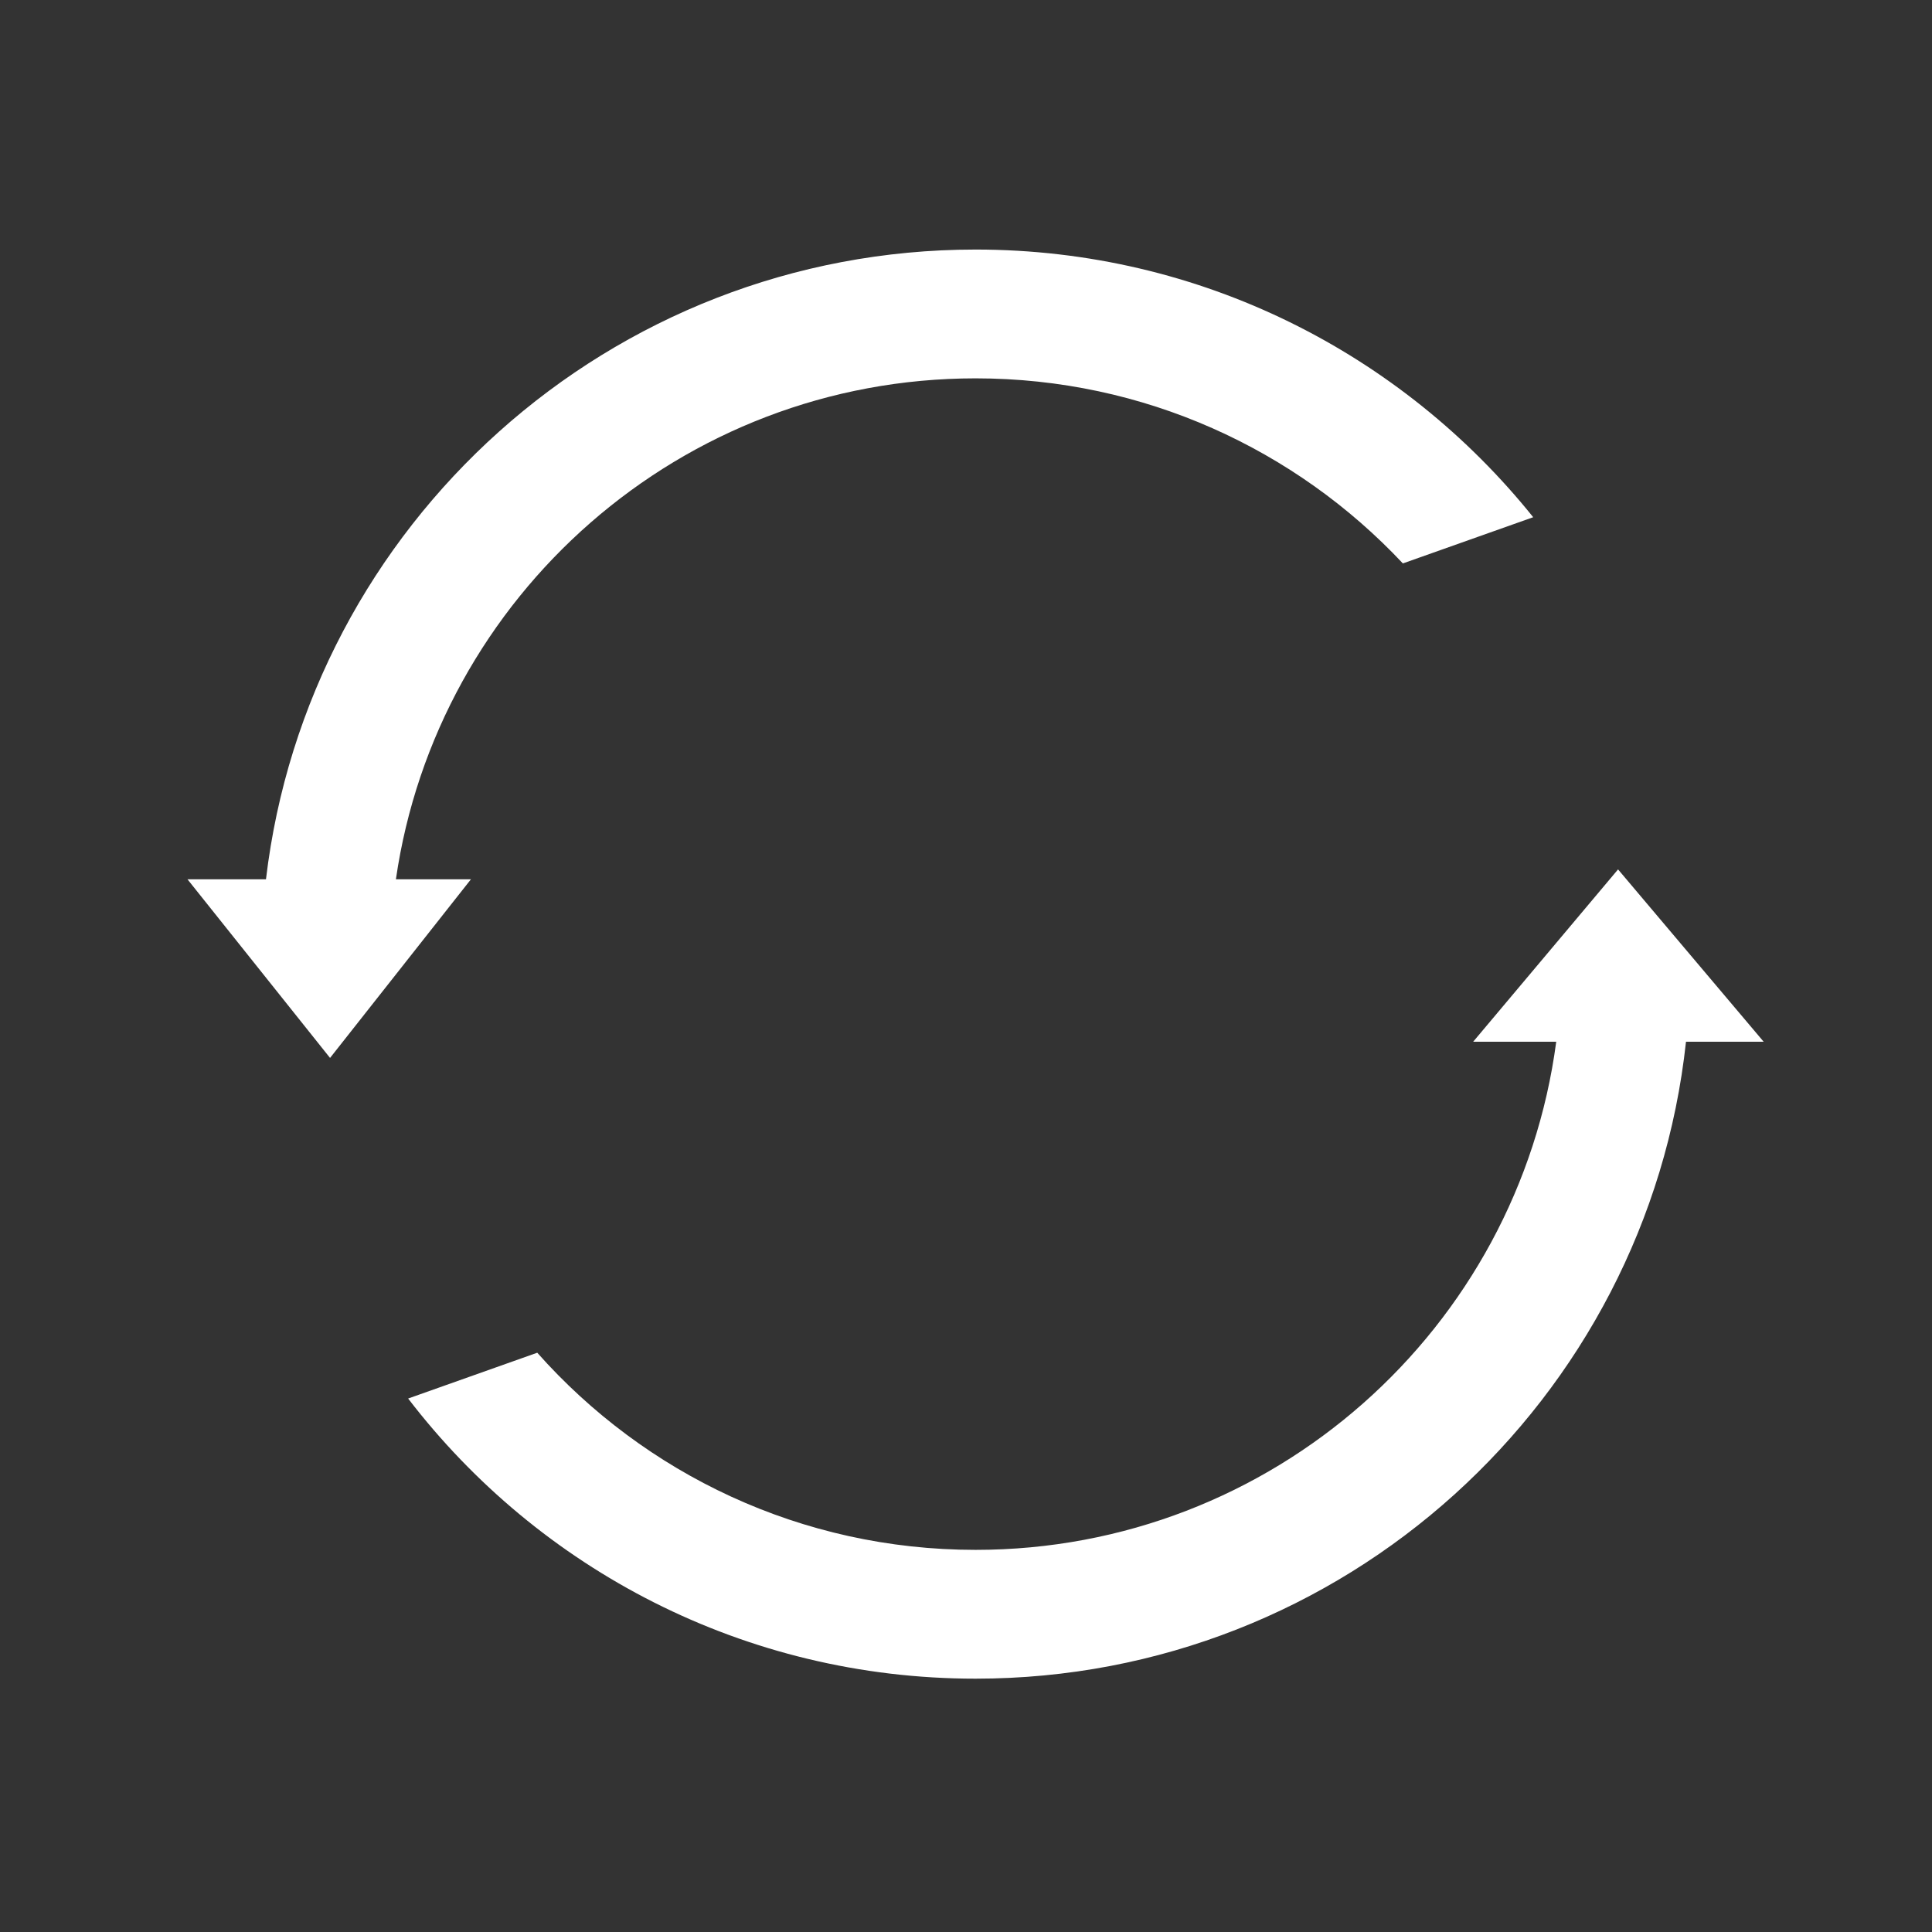
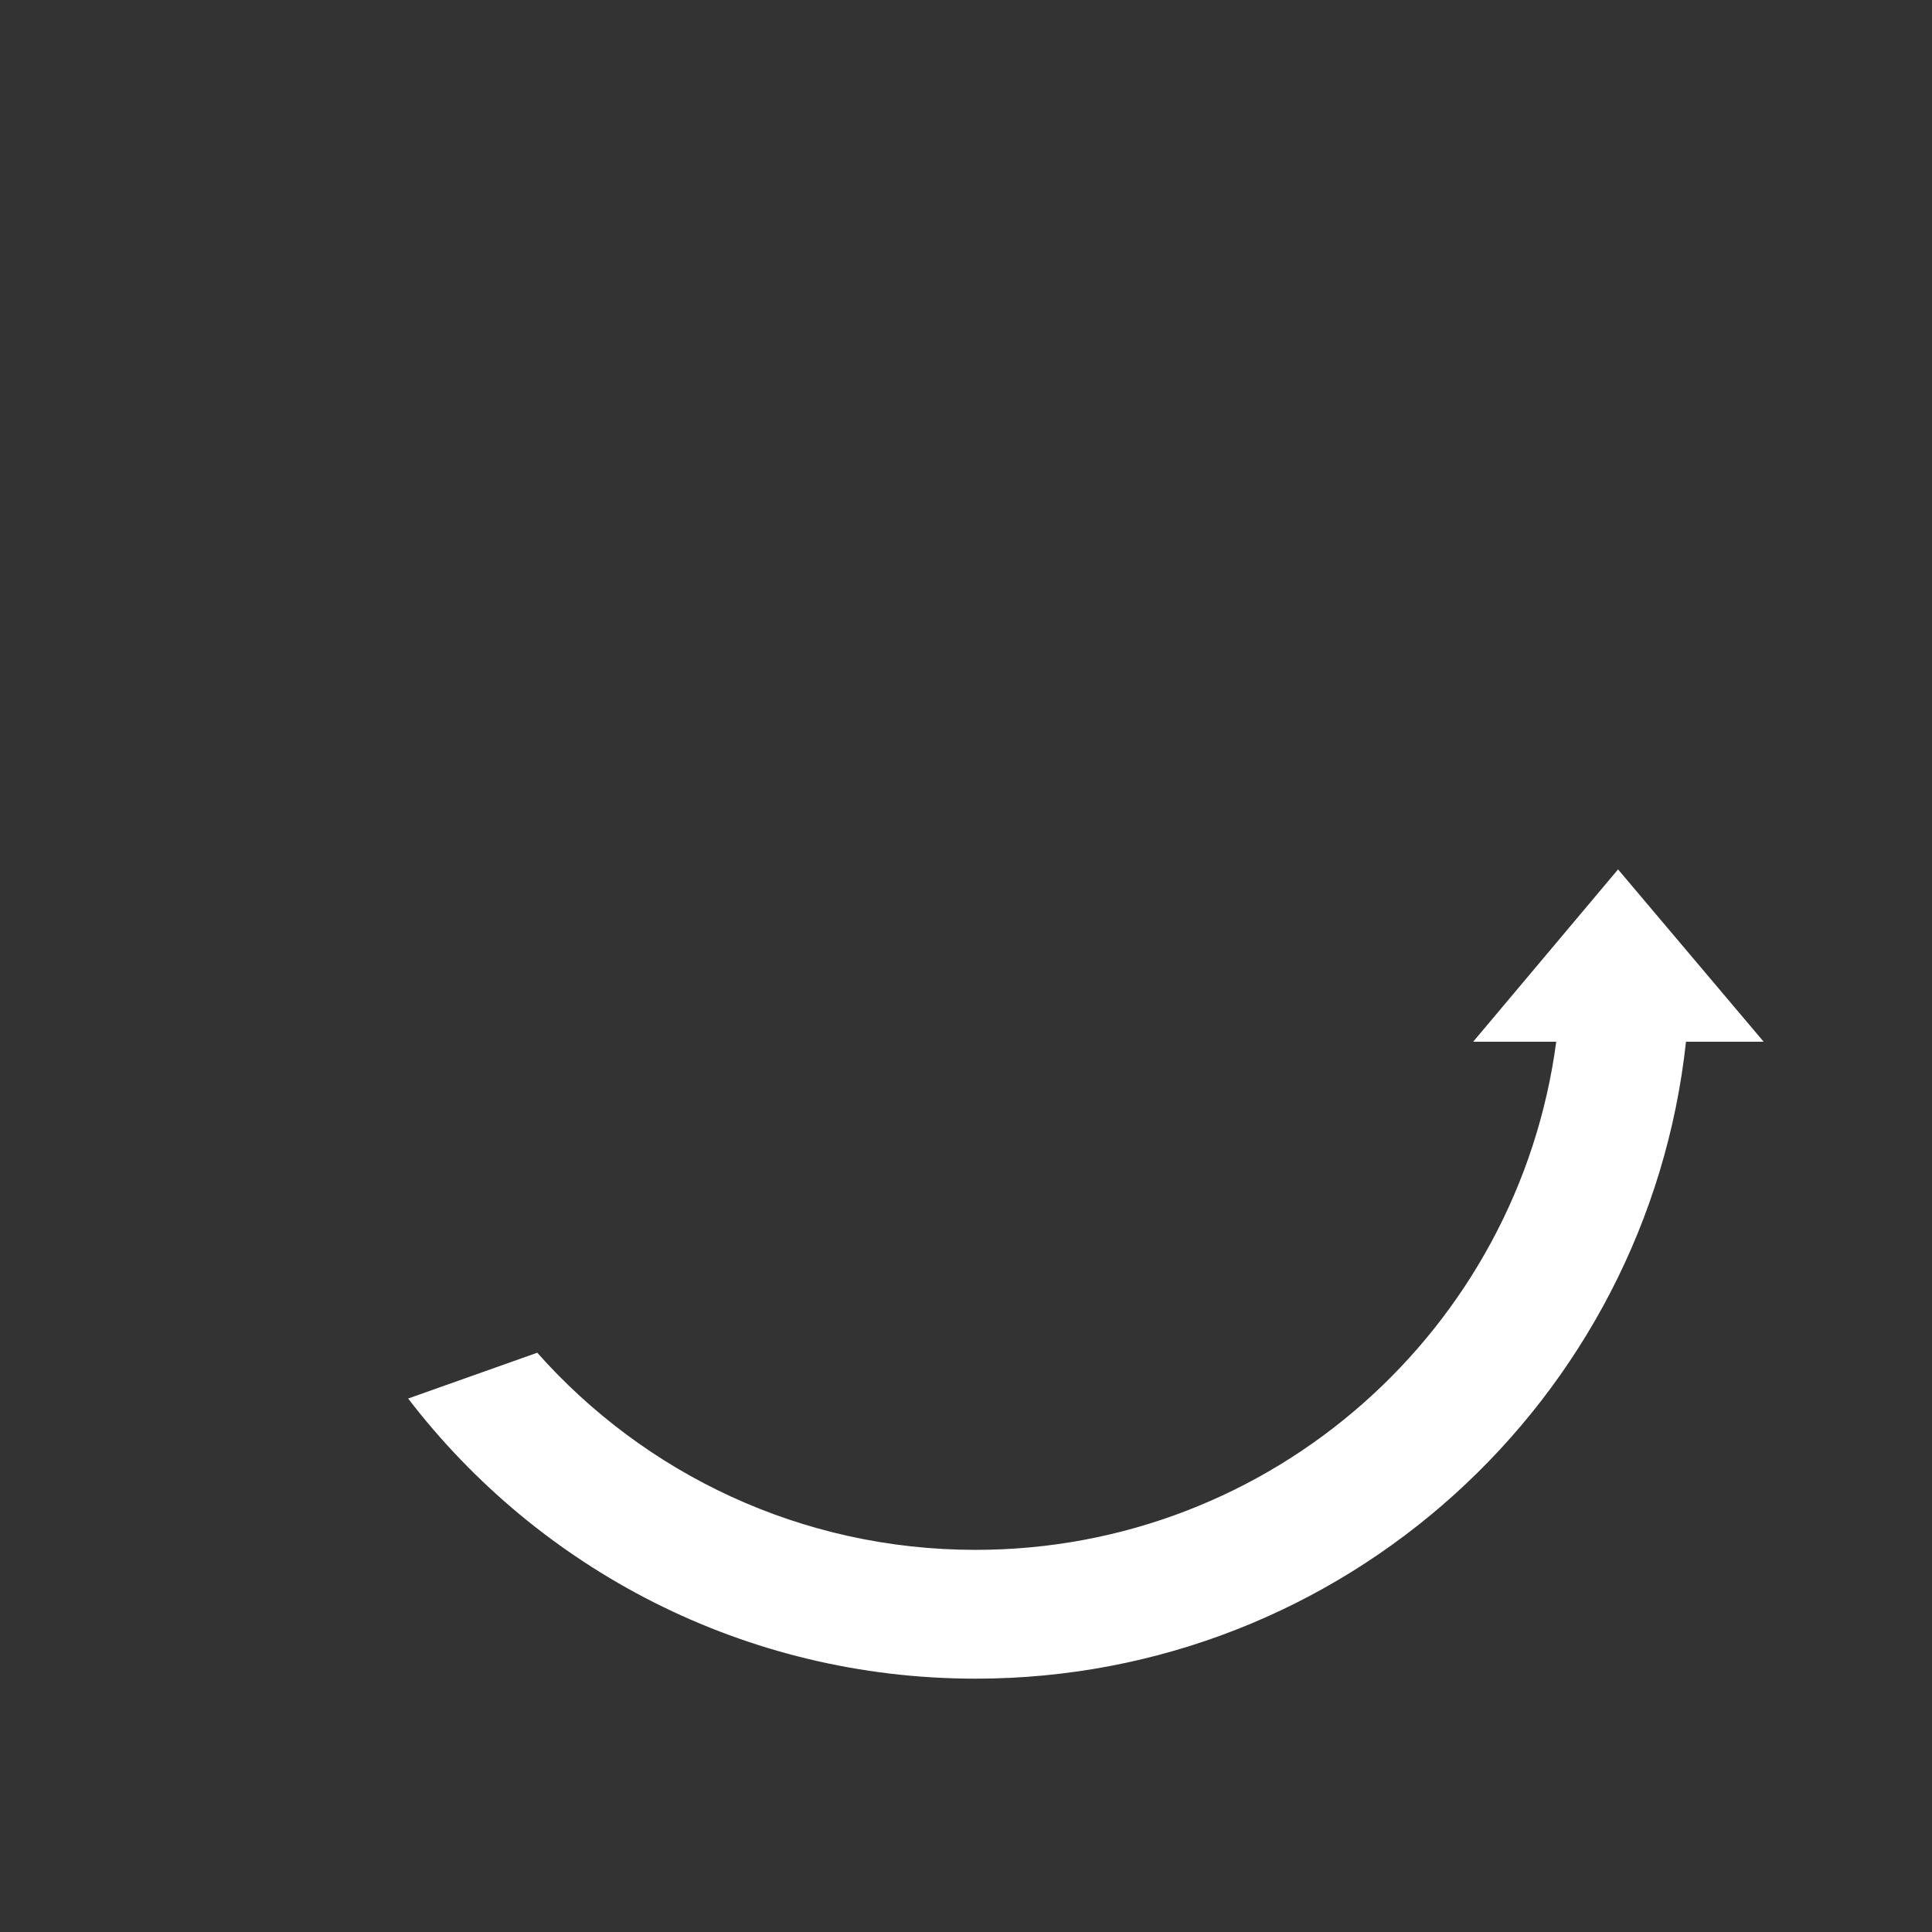
<svg xmlns="http://www.w3.org/2000/svg" width="24" height="24" viewBox="0 0 24 24" fill="none">
  <rect x="0" y="0" width="24" height="24" fill="#333333" stroke="none" />
  <g clip-path="url(#clip0_651_2104)">
    <path d="M21.909 12.941H20.944C20.463 17.39 16.695 20.853 12.119 20.853C9.246 20.853 6.692 19.489 5.07 17.373L6.674 16.804C8.007 18.307 9.952 19.253 12.119 19.253C15.811 19.253 18.86 16.504 19.332 12.941H18.3L20.1 10.8L21.909 12.941Z" fill="white" />
-     <path d="M4.918 10.923C5.428 7.404 8.458 4.7 12.119 4.7C14.212 4.7 16.099 5.584 17.427 6.999L19.046 6.425C17.419 4.398 14.92 3.1 12.119 3.1C7.573 3.1 3.825 6.517 3.304 10.923H2.329L4.1 13.142L5.85 10.923H4.918Z" fill="white" />
  </g>
  <defs>
    <clipPath id="clip0_651_2104">
      <rect width="24" height="24" fill="white" />
    </clipPath>
  </defs>
</svg>